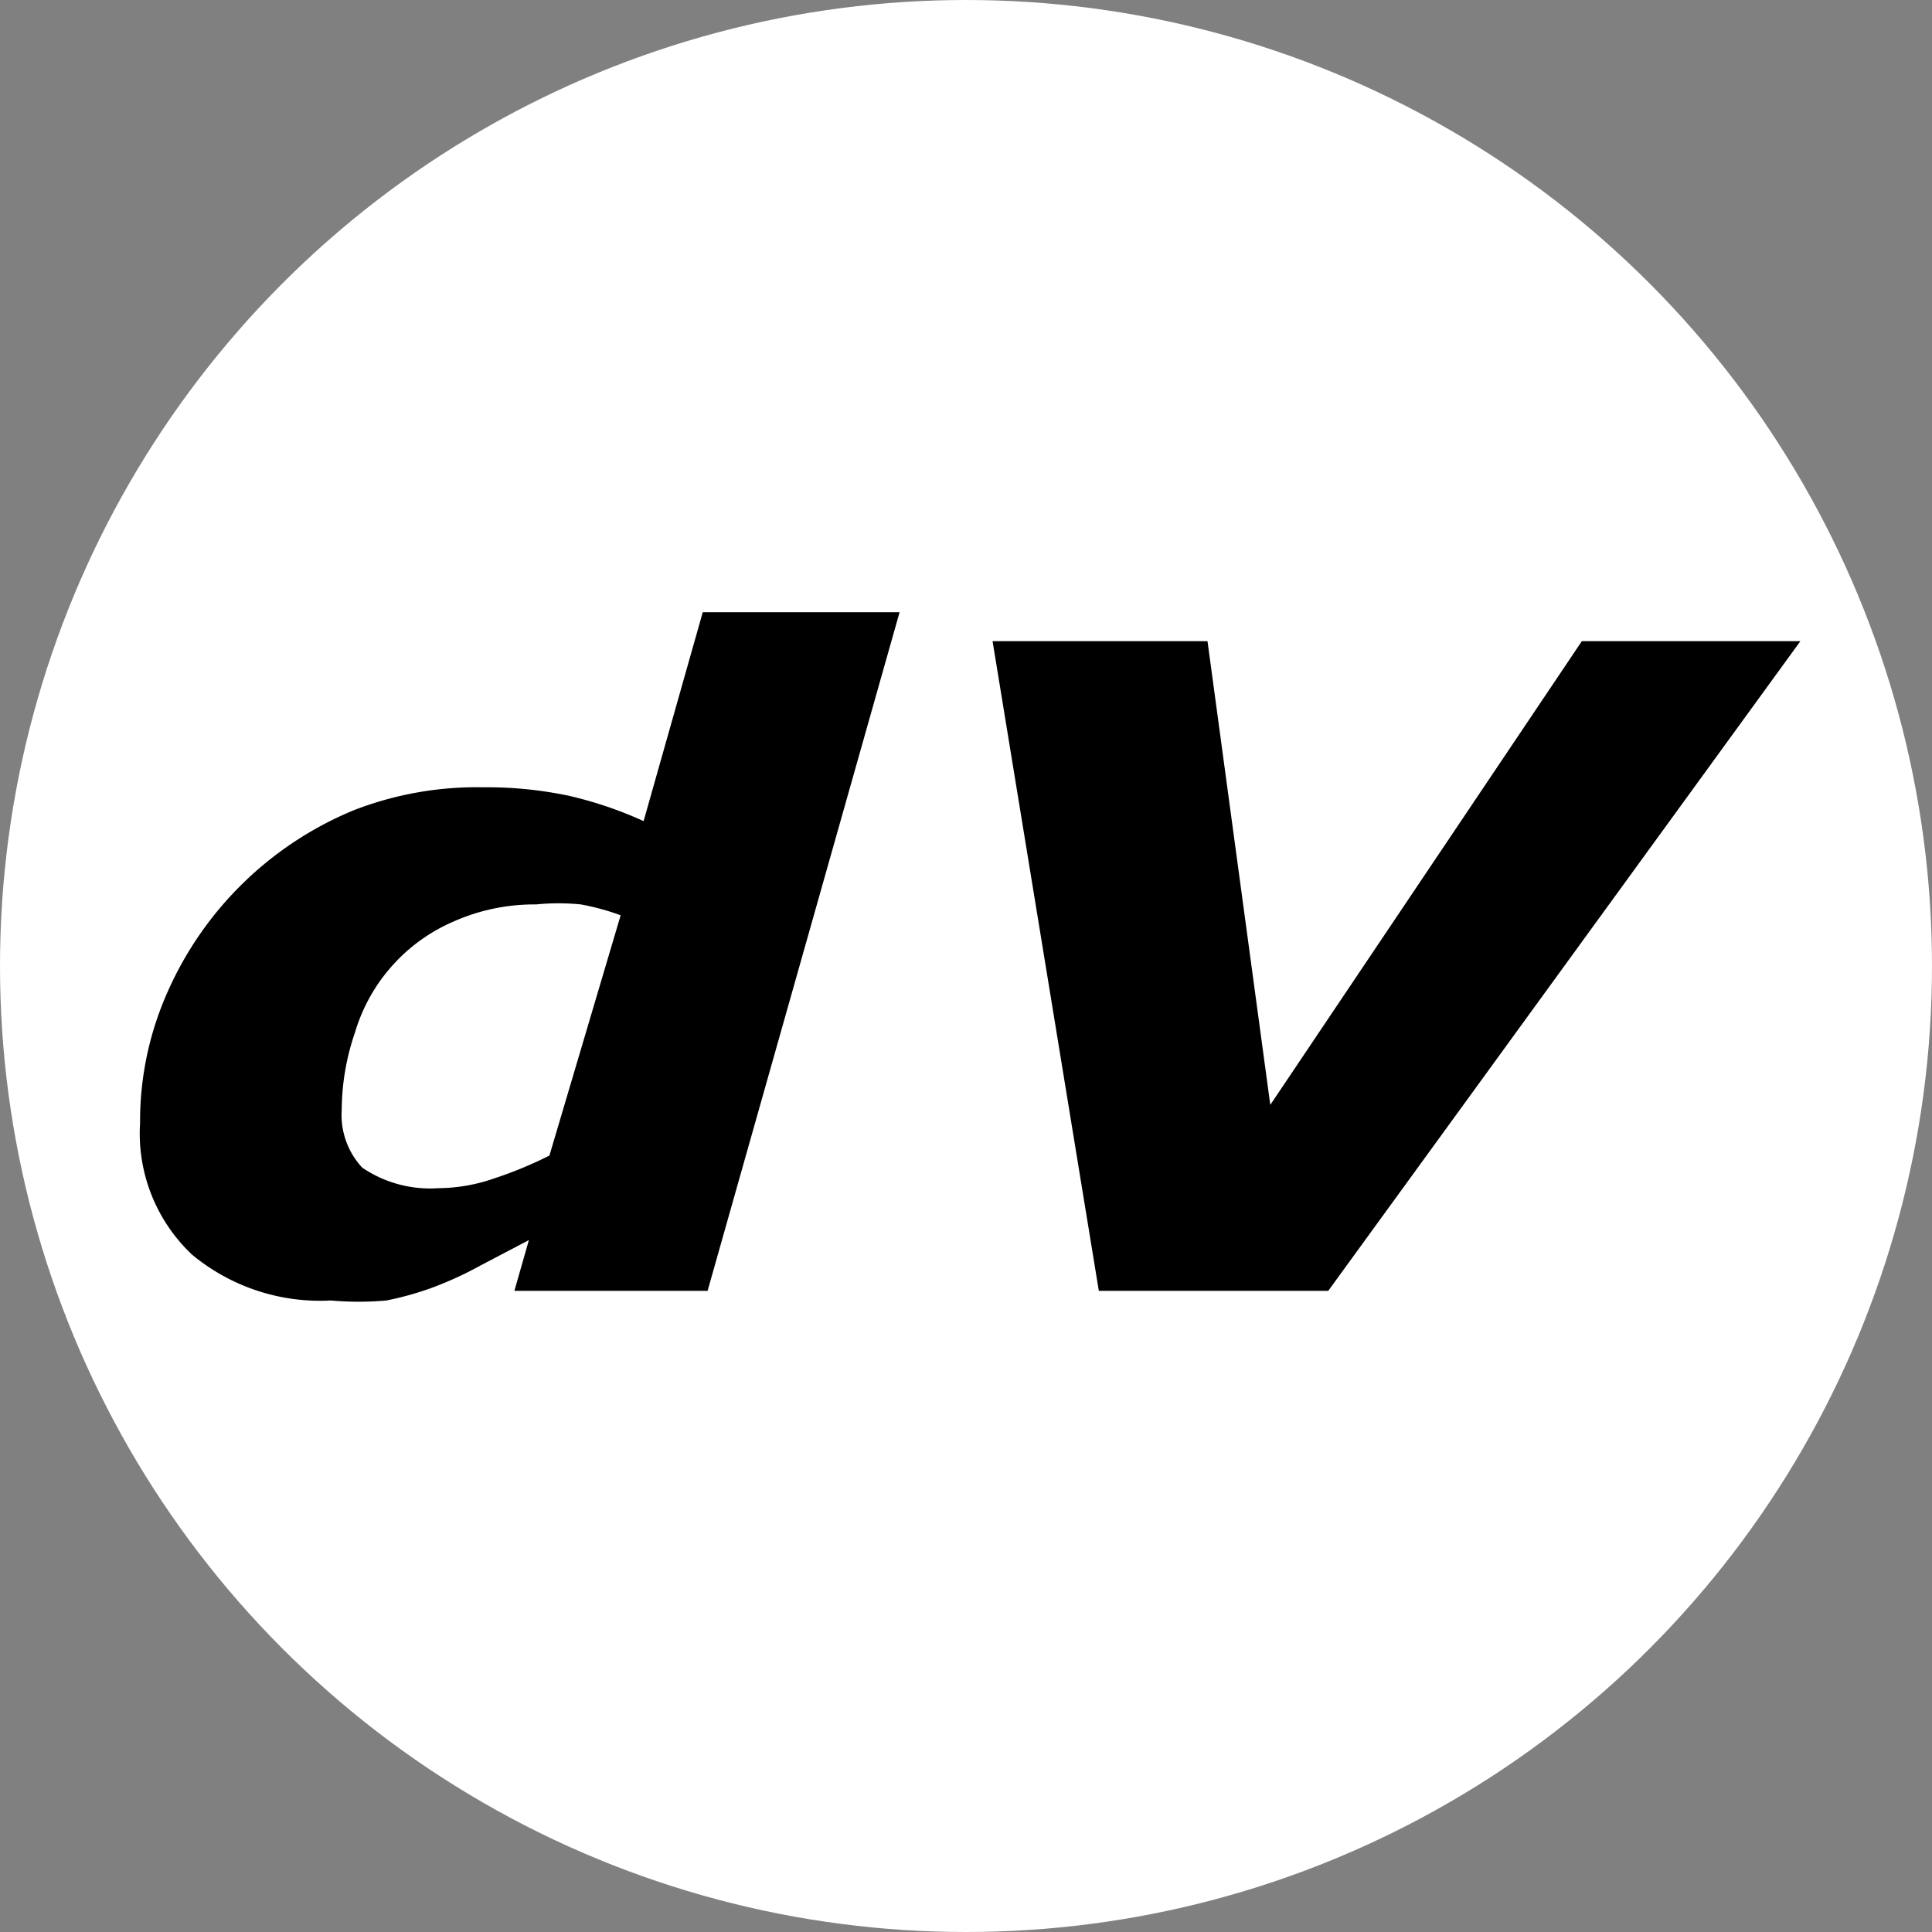
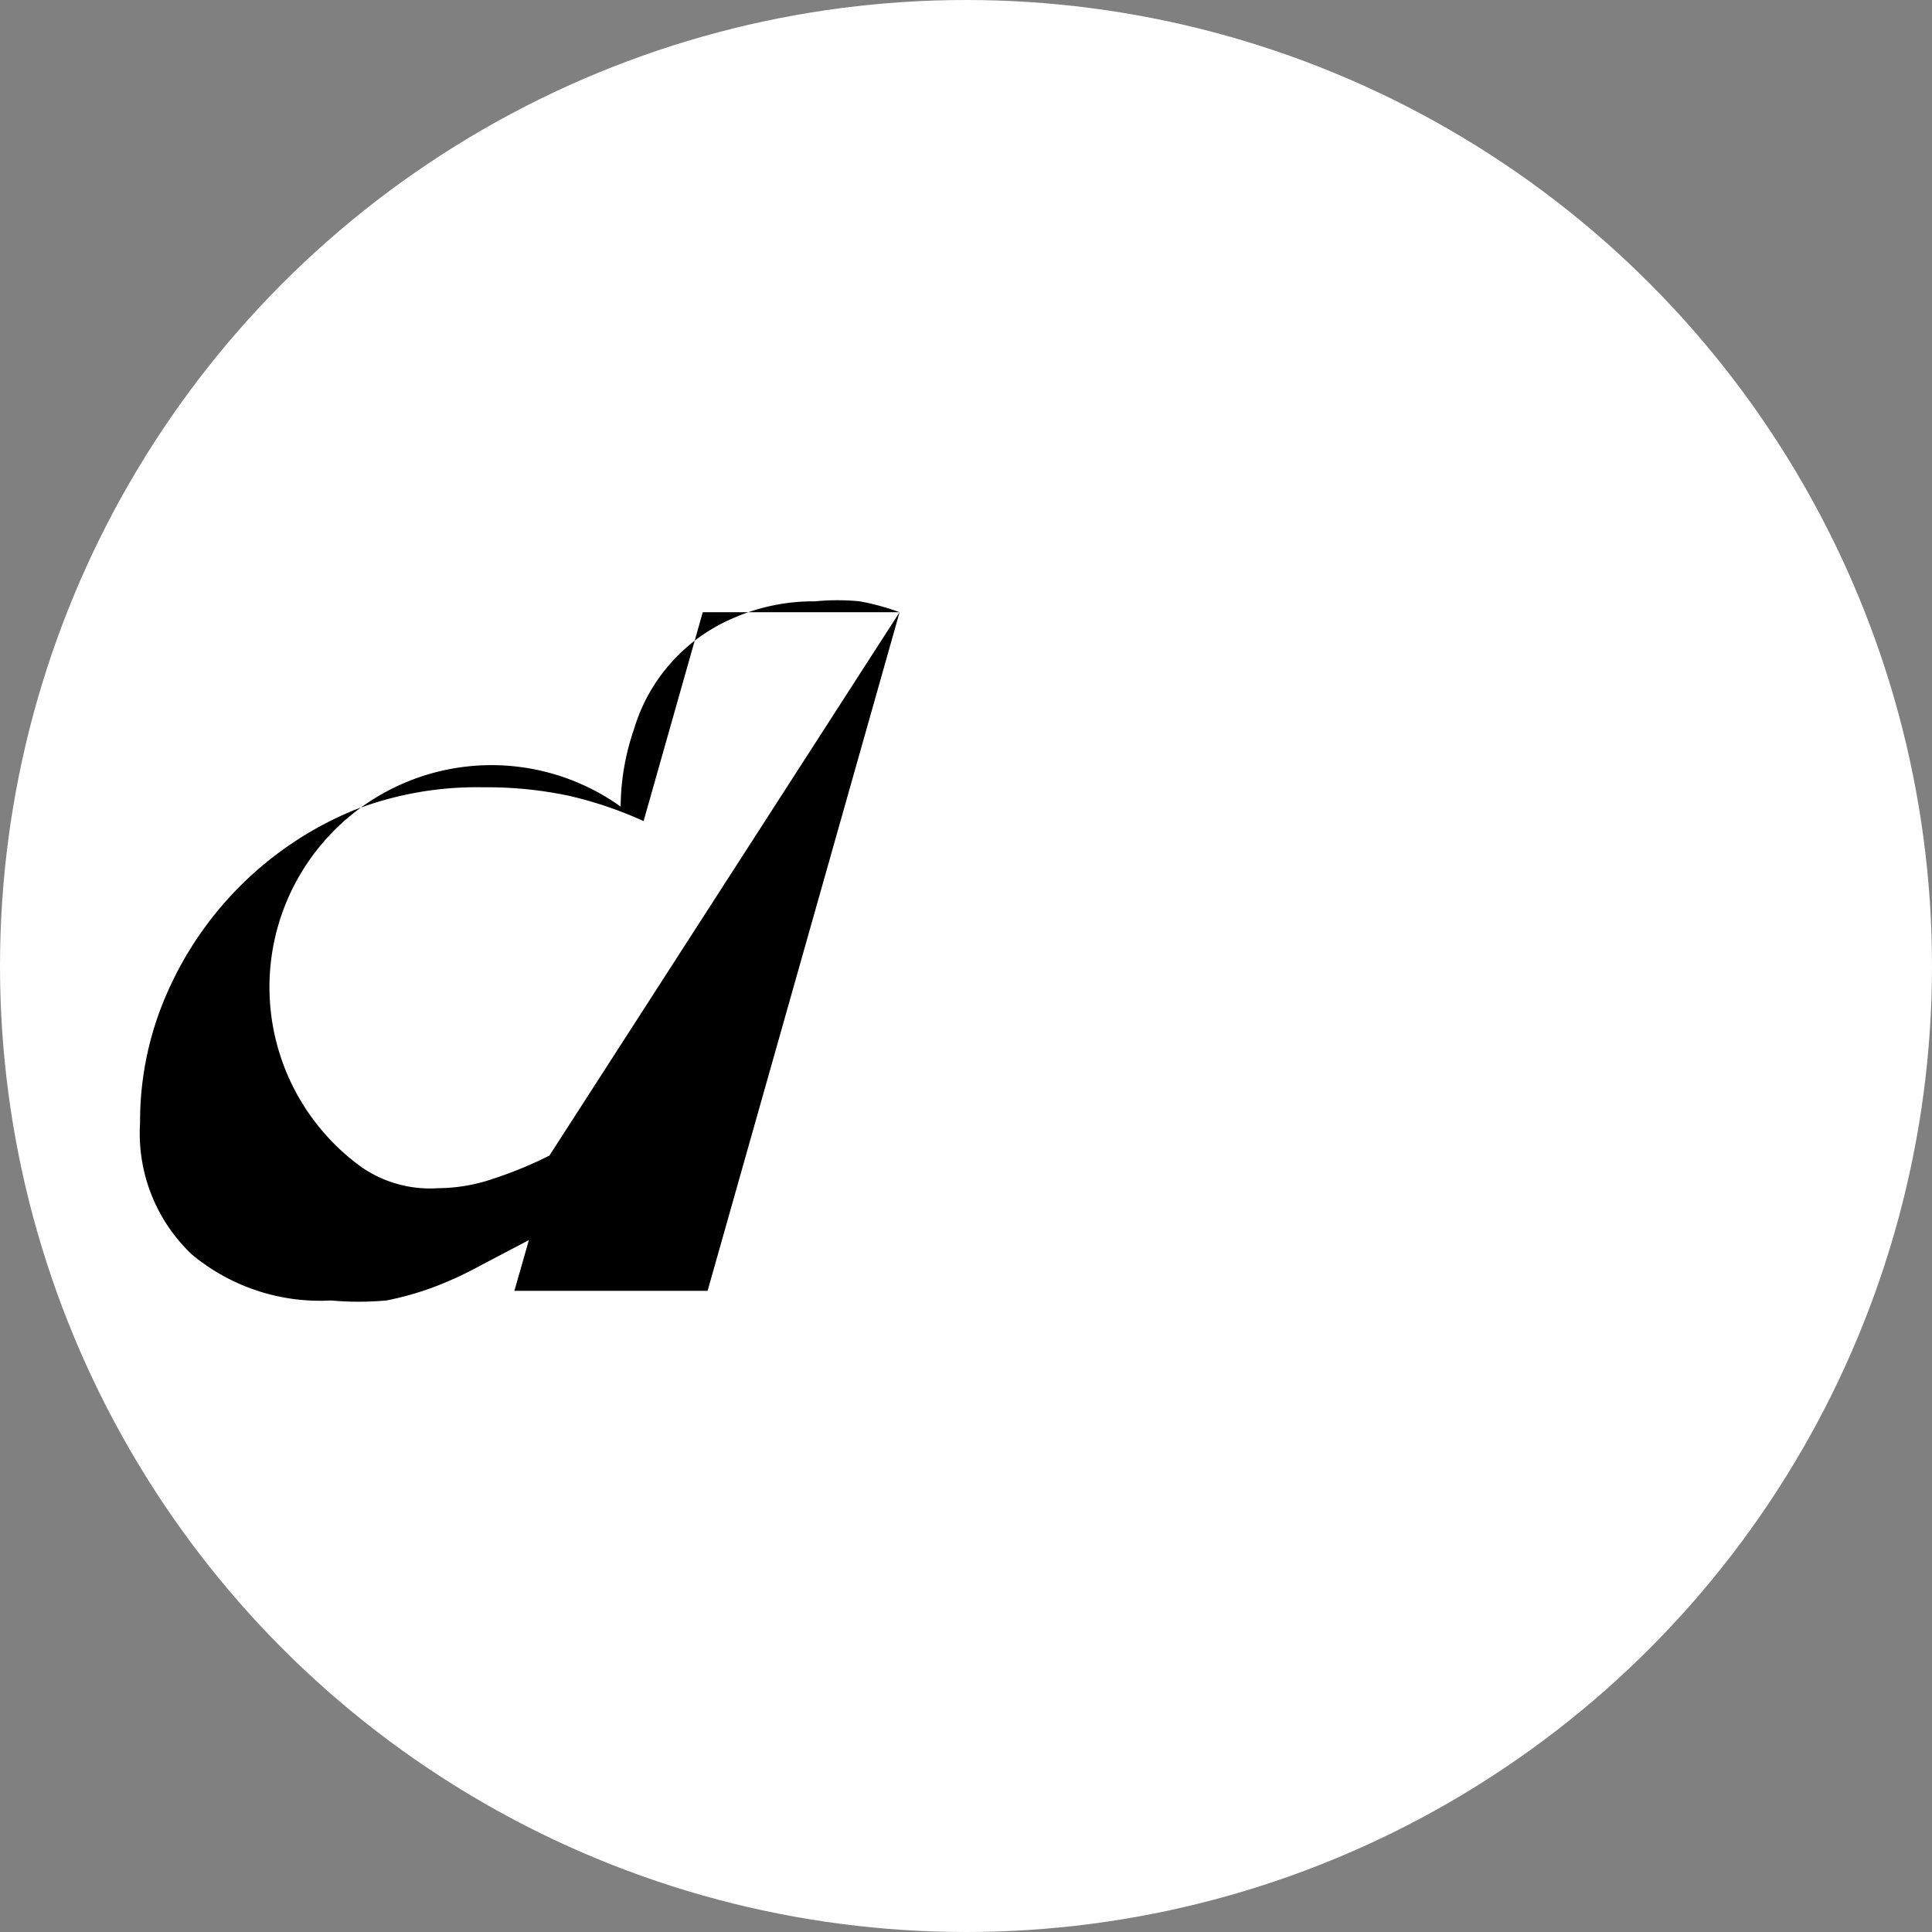
<svg xmlns="http://www.w3.org/2000/svg" id="Слой_1" data-name="Слой 1" viewBox="0 0 16 16">
  <rect x="0" y="0" width="16" height="16" fill="#808080" stroke="none" />
  <defs>
    <style>.cls-1{fill:#ffffff;}.cls-2{fill:#000000;}.cls-3{fill:#000000;}</style>
  </defs>
  <title>dV 2</title>
  <circle class="cls-1" cx="8" cy="8" r="8" />
-   <path class="cls-2" d="M7.45,5.07,5.86,10.69H4.26l.12-.42-.4.21a3,3,0,0,1-.39.18,2.56,2.56,0,0,1-.39.11,2.58,2.58,0,0,1-.46,0,1.66,1.66,0,0,1-1.15-.38,1.38,1.38,0,0,1-.43-1.09,2.63,2.63,0,0,1,.23-1.09,2.89,2.89,0,0,1,1.54-1.5A2.81,2.81,0,0,1,4,6.52a3.28,3.28,0,0,1,.71.07,3.26,3.26,0,0,1,.62.21l.49-1.73ZM5.14,7.58a2,2,0,0,0-.33-.09,1.88,1.88,0,0,0-.37,0,1.65,1.65,0,0,0-.68.14,1.45,1.45,0,0,0-.82.92,2,2,0,0,0-.11.64A.64.64,0,0,0,3,9.67a1,1,0,0,0,.63.17,1.43,1.43,0,0,0,.46-.08,3.33,3.33,0,0,0,.46-.19Z" />
-   <path class="cls-3" d="M14.91,5.31,11,10.69H9.1L8.22,5.31H10l.52,3.84L13.1,5.31Z" />
+   <path class="cls-2" d="M7.45,5.07,5.86,10.69H4.26l.12-.42-.4.21a3,3,0,0,1-.39.18,2.56,2.56,0,0,1-.39.11,2.58,2.58,0,0,1-.46,0,1.66,1.66,0,0,1-1.15-.38,1.38,1.38,0,0,1-.43-1.09,2.63,2.63,0,0,1,.23-1.09,2.89,2.89,0,0,1,1.54-1.5A2.81,2.81,0,0,1,4,6.52a3.28,3.28,0,0,1,.71.07,3.26,3.26,0,0,1,.62.21l.49-1.73Za2,2,0,0,0-.33-.09,1.88,1.88,0,0,0-.37,0,1.65,1.65,0,0,0-.68.14,1.45,1.45,0,0,0-.82.92,2,2,0,0,0-.11.64A.64.64,0,0,0,3,9.67a1,1,0,0,0,.63.17,1.43,1.43,0,0,0,.46-.08,3.33,3.33,0,0,0,.46-.19Z" />
</svg>